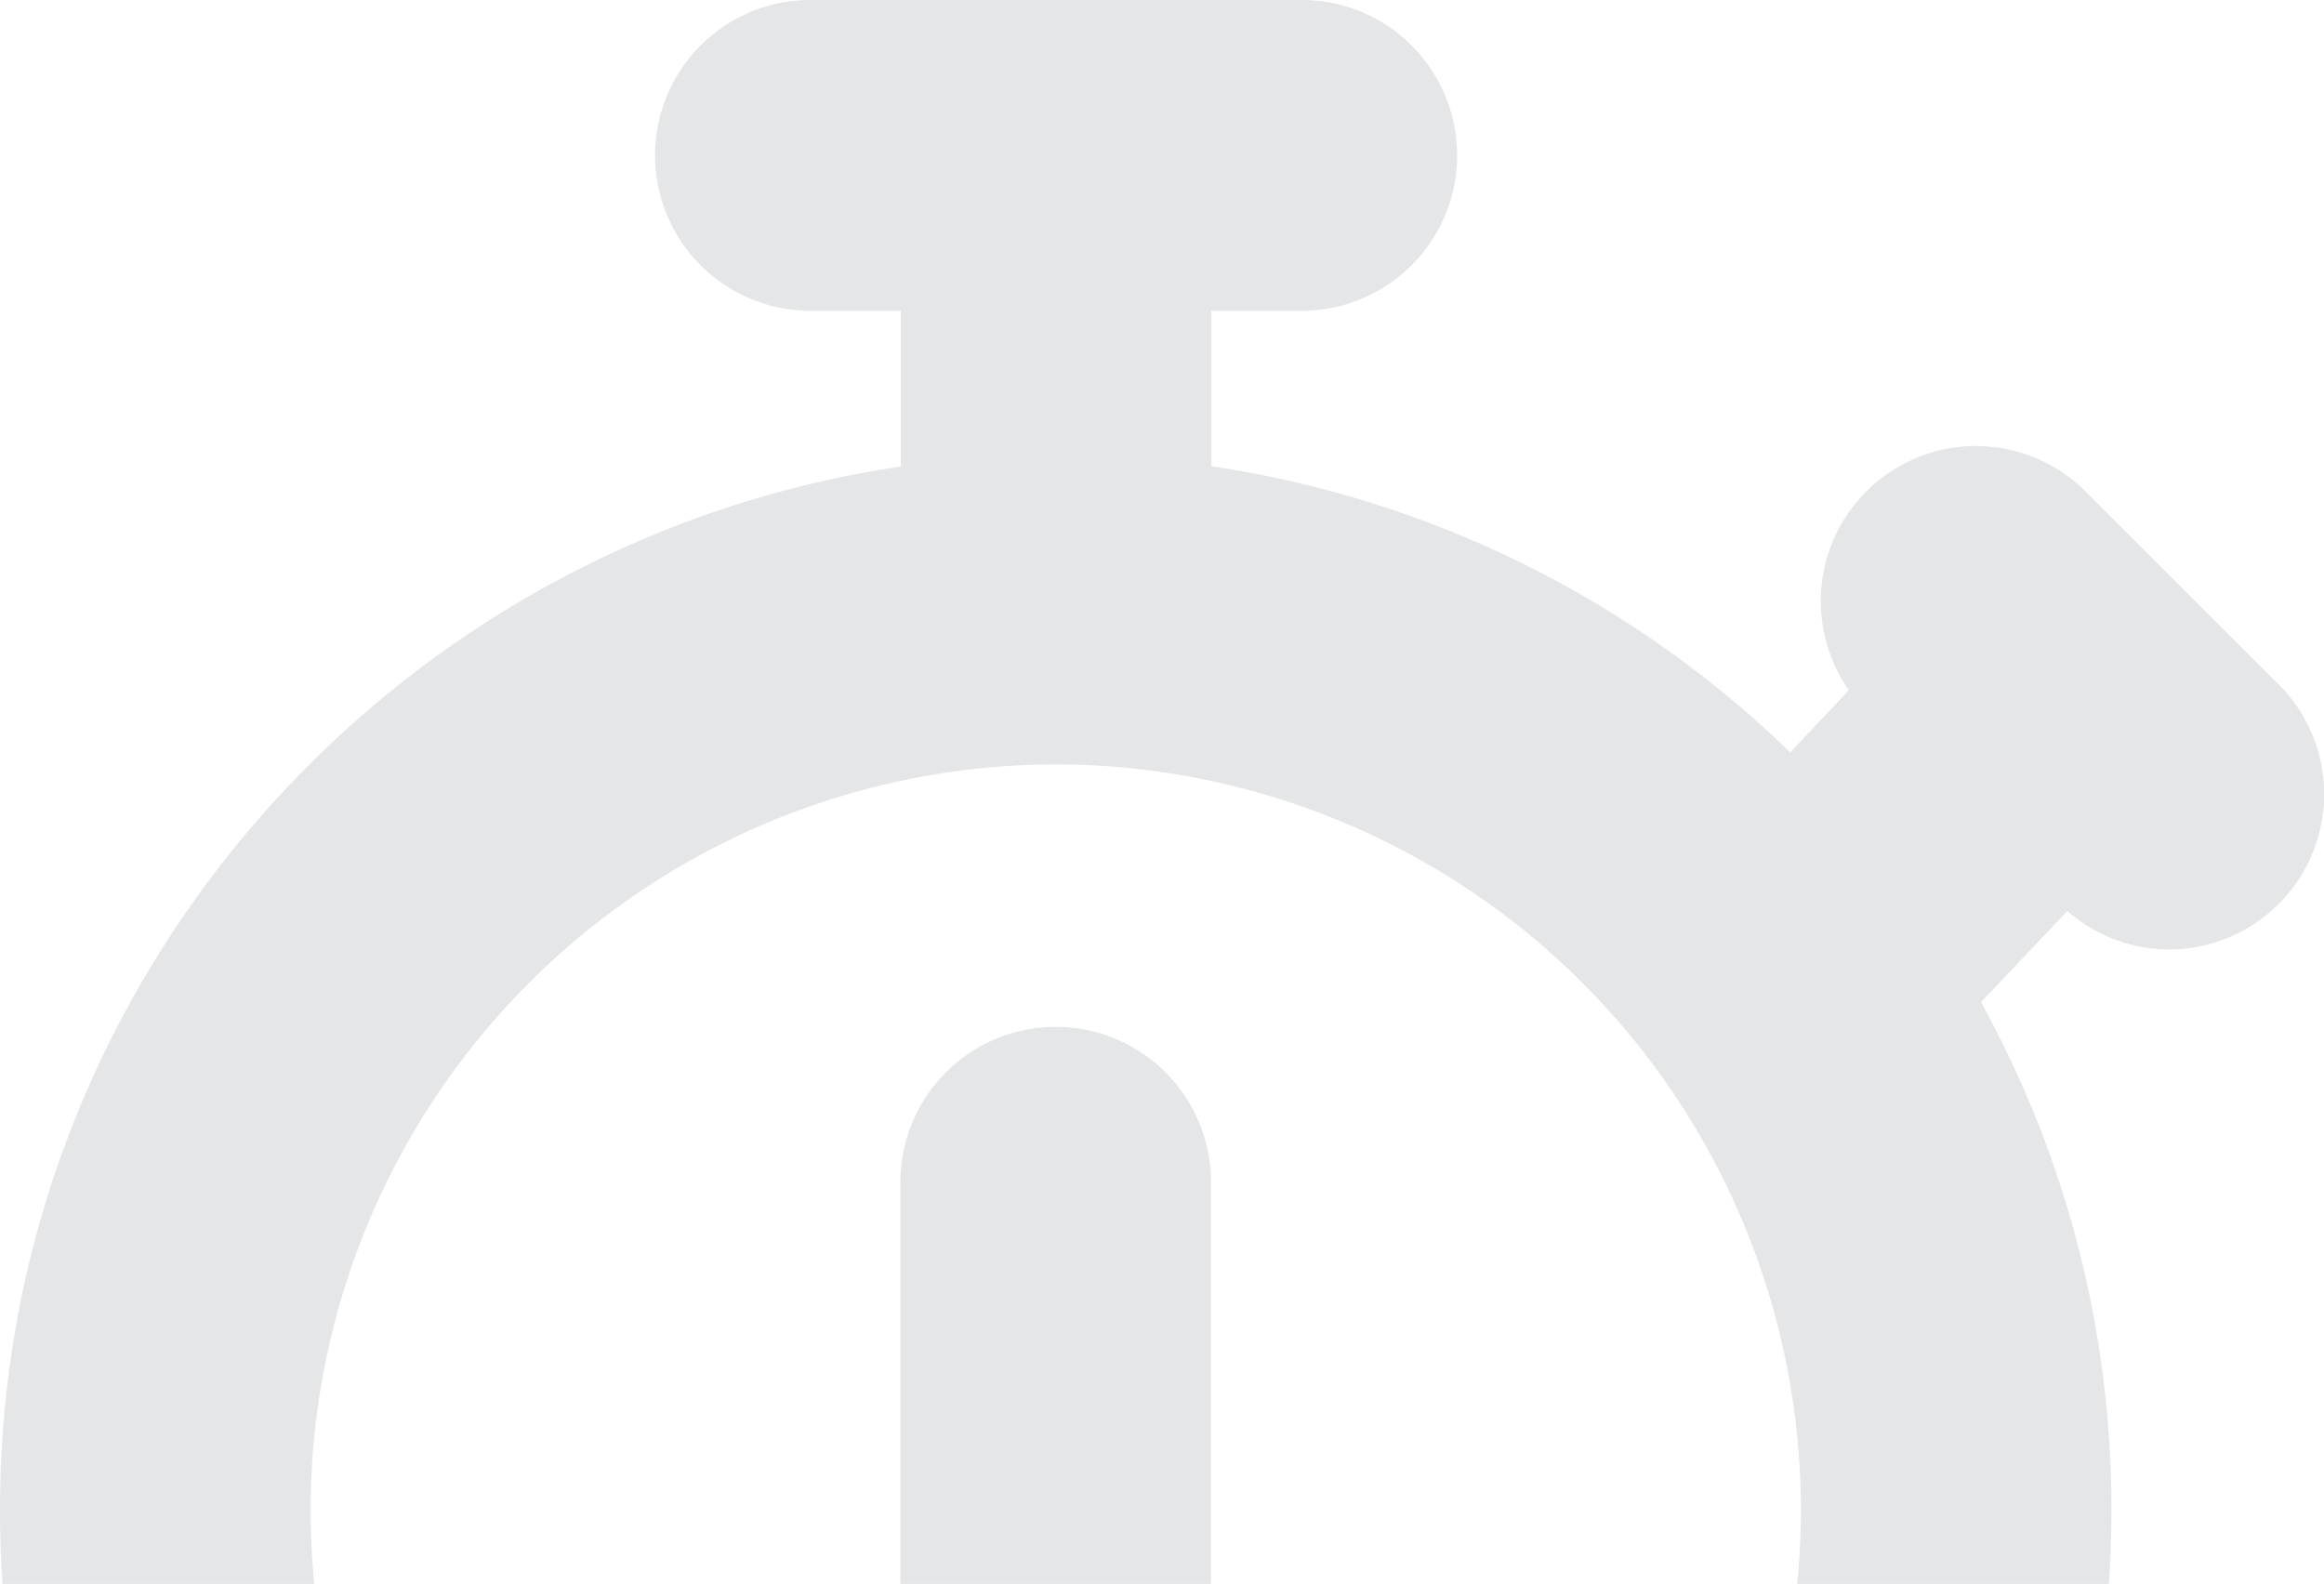
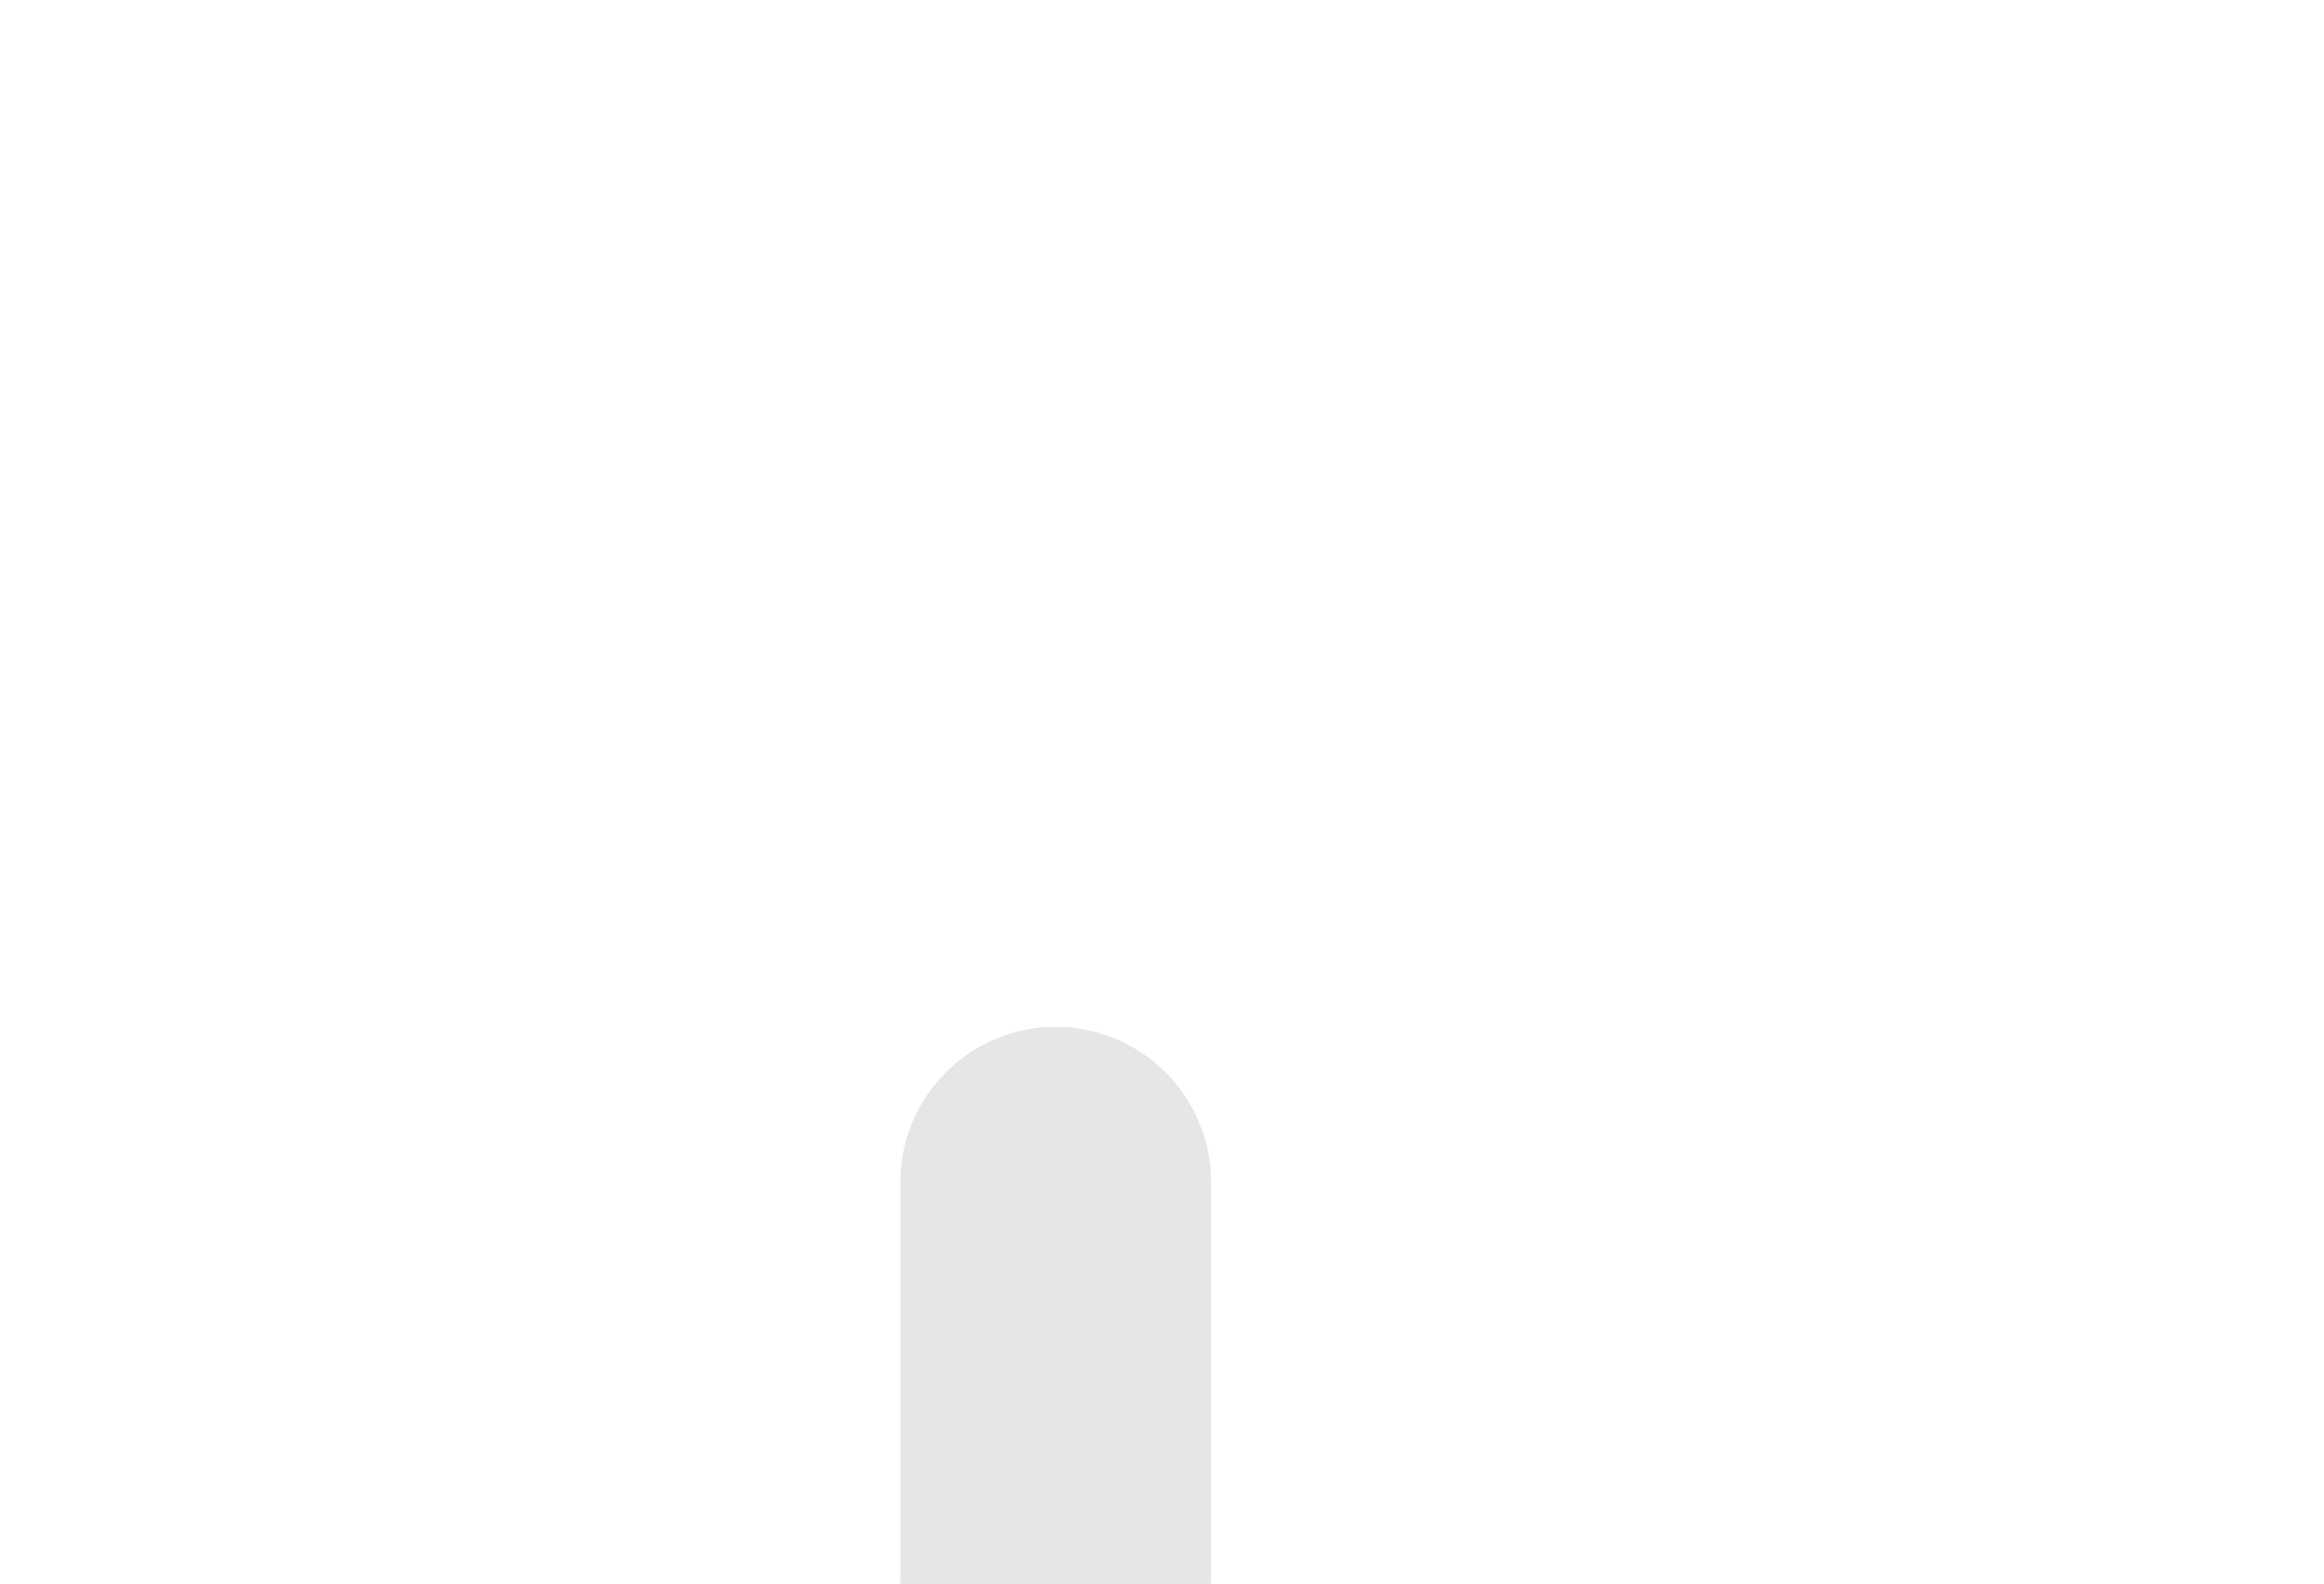
<svg xmlns="http://www.w3.org/2000/svg" viewBox="0 0 316.75 215.88">
  <defs>
    <style>.cls-1{fill:#e5e6e7;}</style>
  </defs>
  <g id="Layer_2" data-name="Layer 2">
    <g id="Layer_1-2" data-name="Layer 1">
-       <path class="cls-1" d="M310.55,93.26,284.1,66.83A21.14,21.14,0,0,0,252,94.07l-8,8.48a143.44,143.44,0,0,0-78.89-39V42.35h12.77a21.18,21.18,0,0,0,0-42.35H110a21.18,21.18,0,0,0,0,42.35h12.77V63.59C53.4,73.88,0,133.61,0,205.74q0,5.13.34,10.14H42.83c-.32-3.33-.49-6.71-.49-10.14A101.65,101.65,0,0,1,143.87,104.19h.73A101.66,101.66,0,0,1,245.45,205.74c0,3.43-.18,6.81-.5,10.14h42.48q.35-5,.35-10.14A142.92,142.92,0,0,0,270,136.6l11.78-12.44a21,21,0,0,0,13.78,5.25,21.17,21.17,0,0,0,15-36.15Z" />
      <path class="cls-1" d="M165.06,161.13v54.75H122.72V161.13a21.17,21.17,0,0,1,42.34,0Z" />
    </g>
  </g>
</svg>